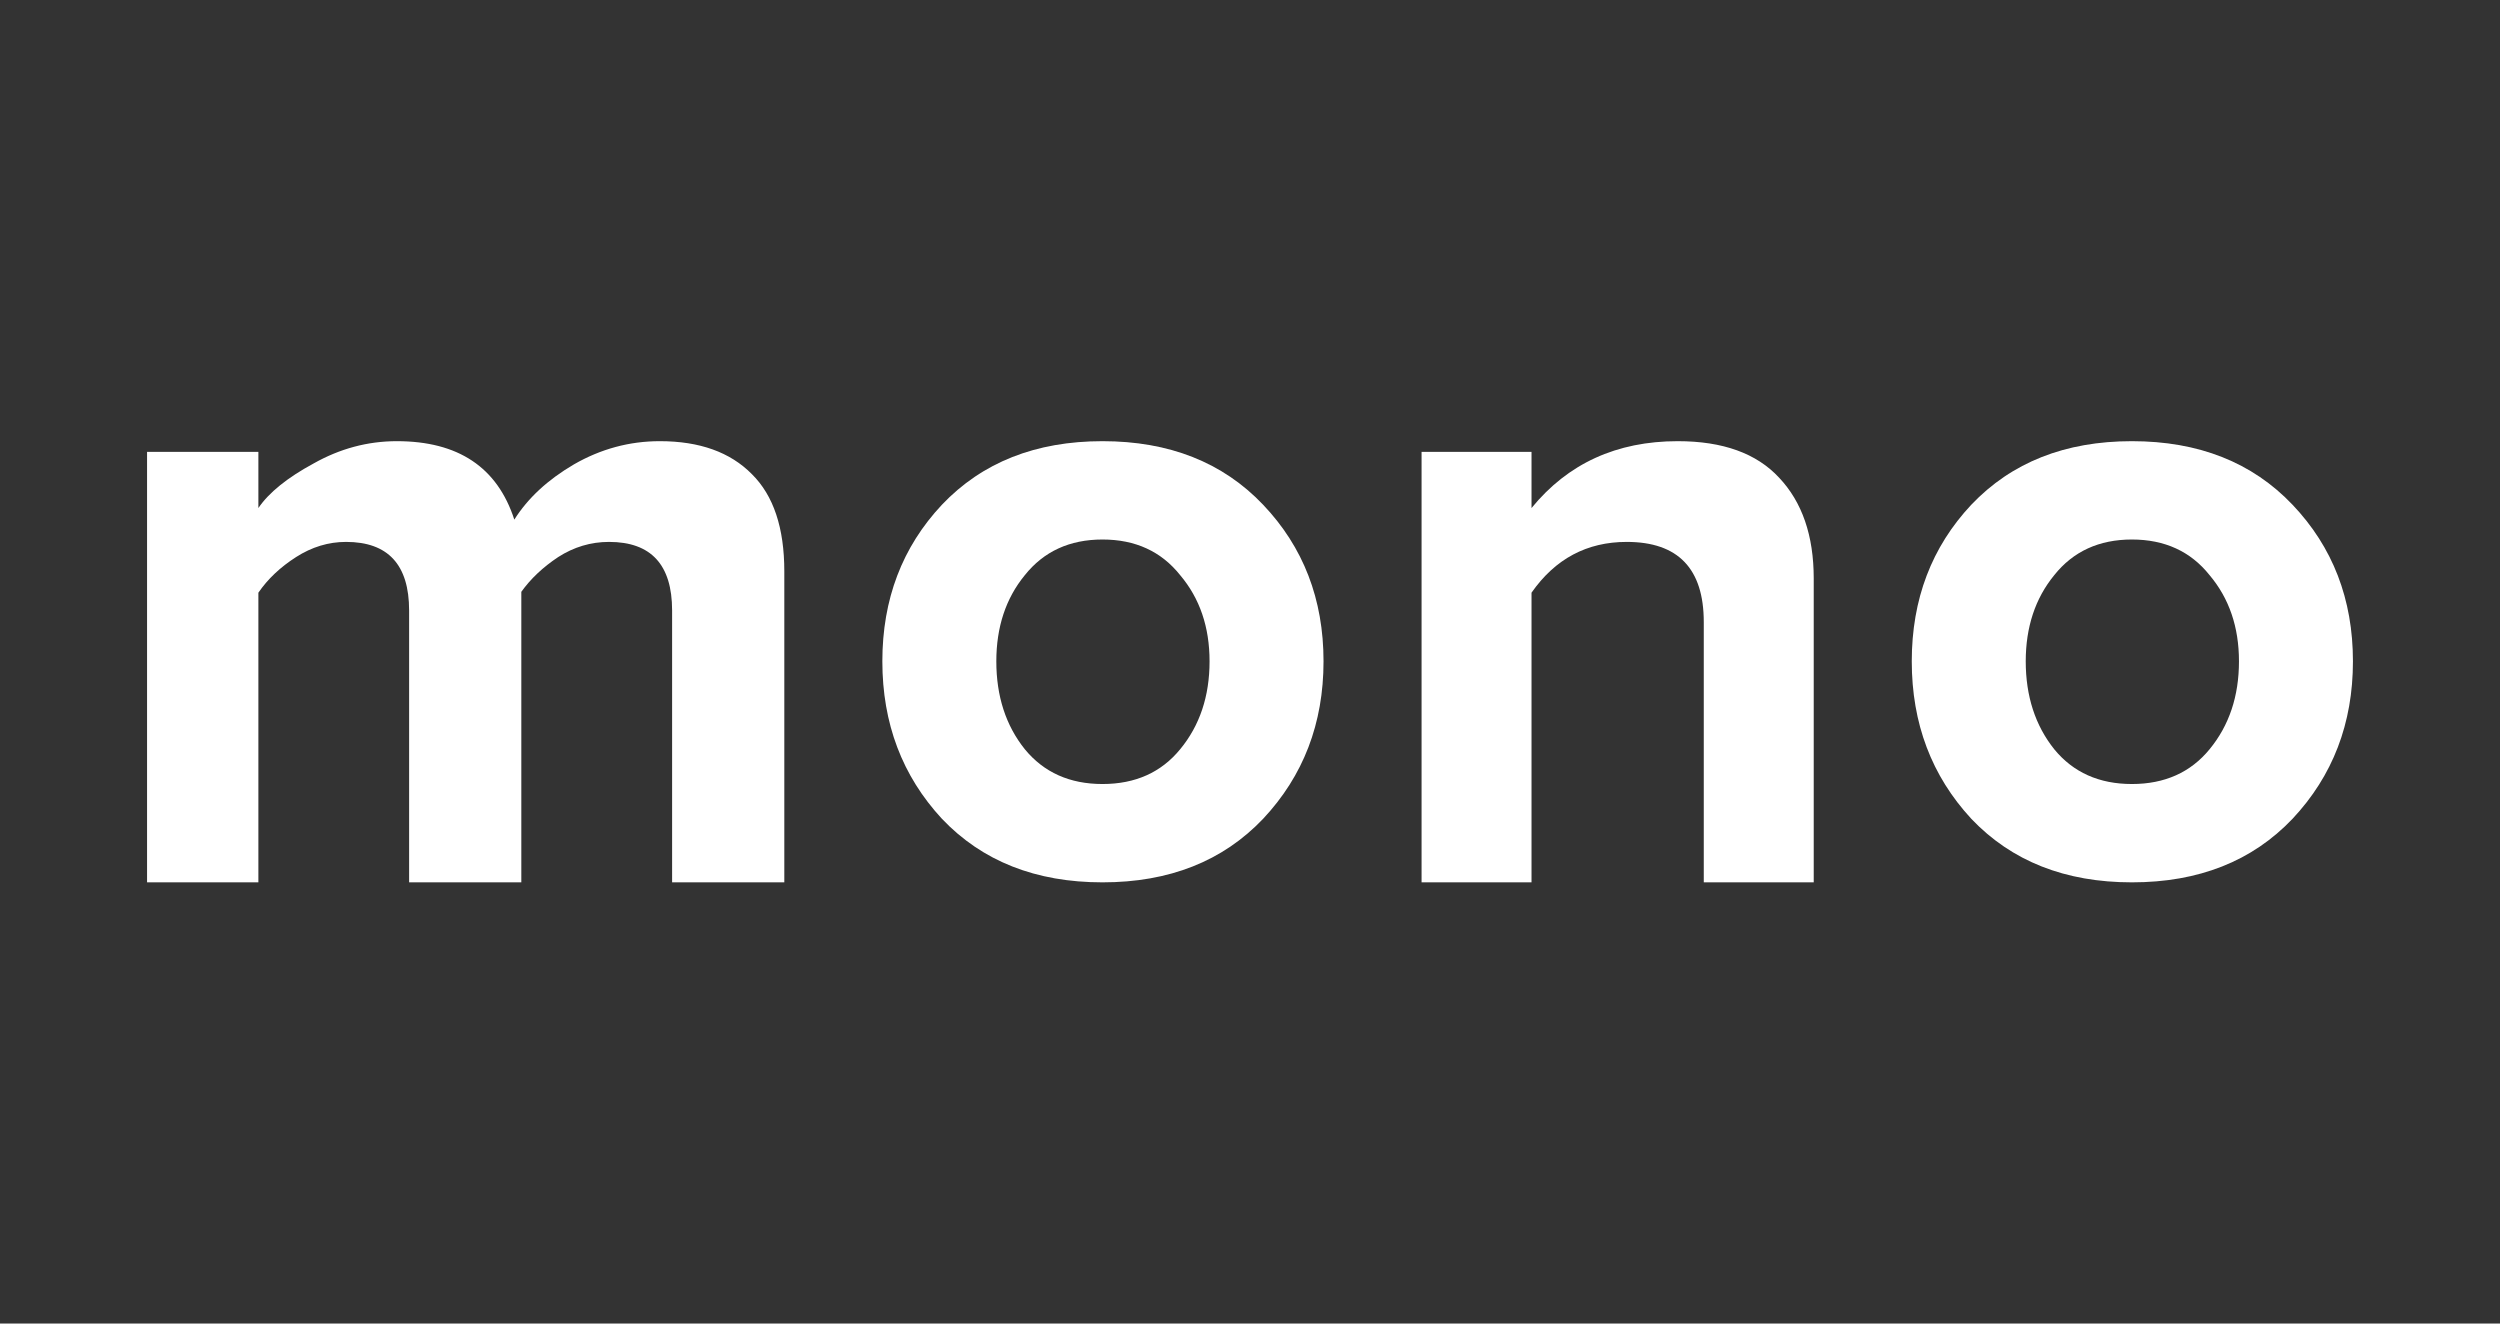
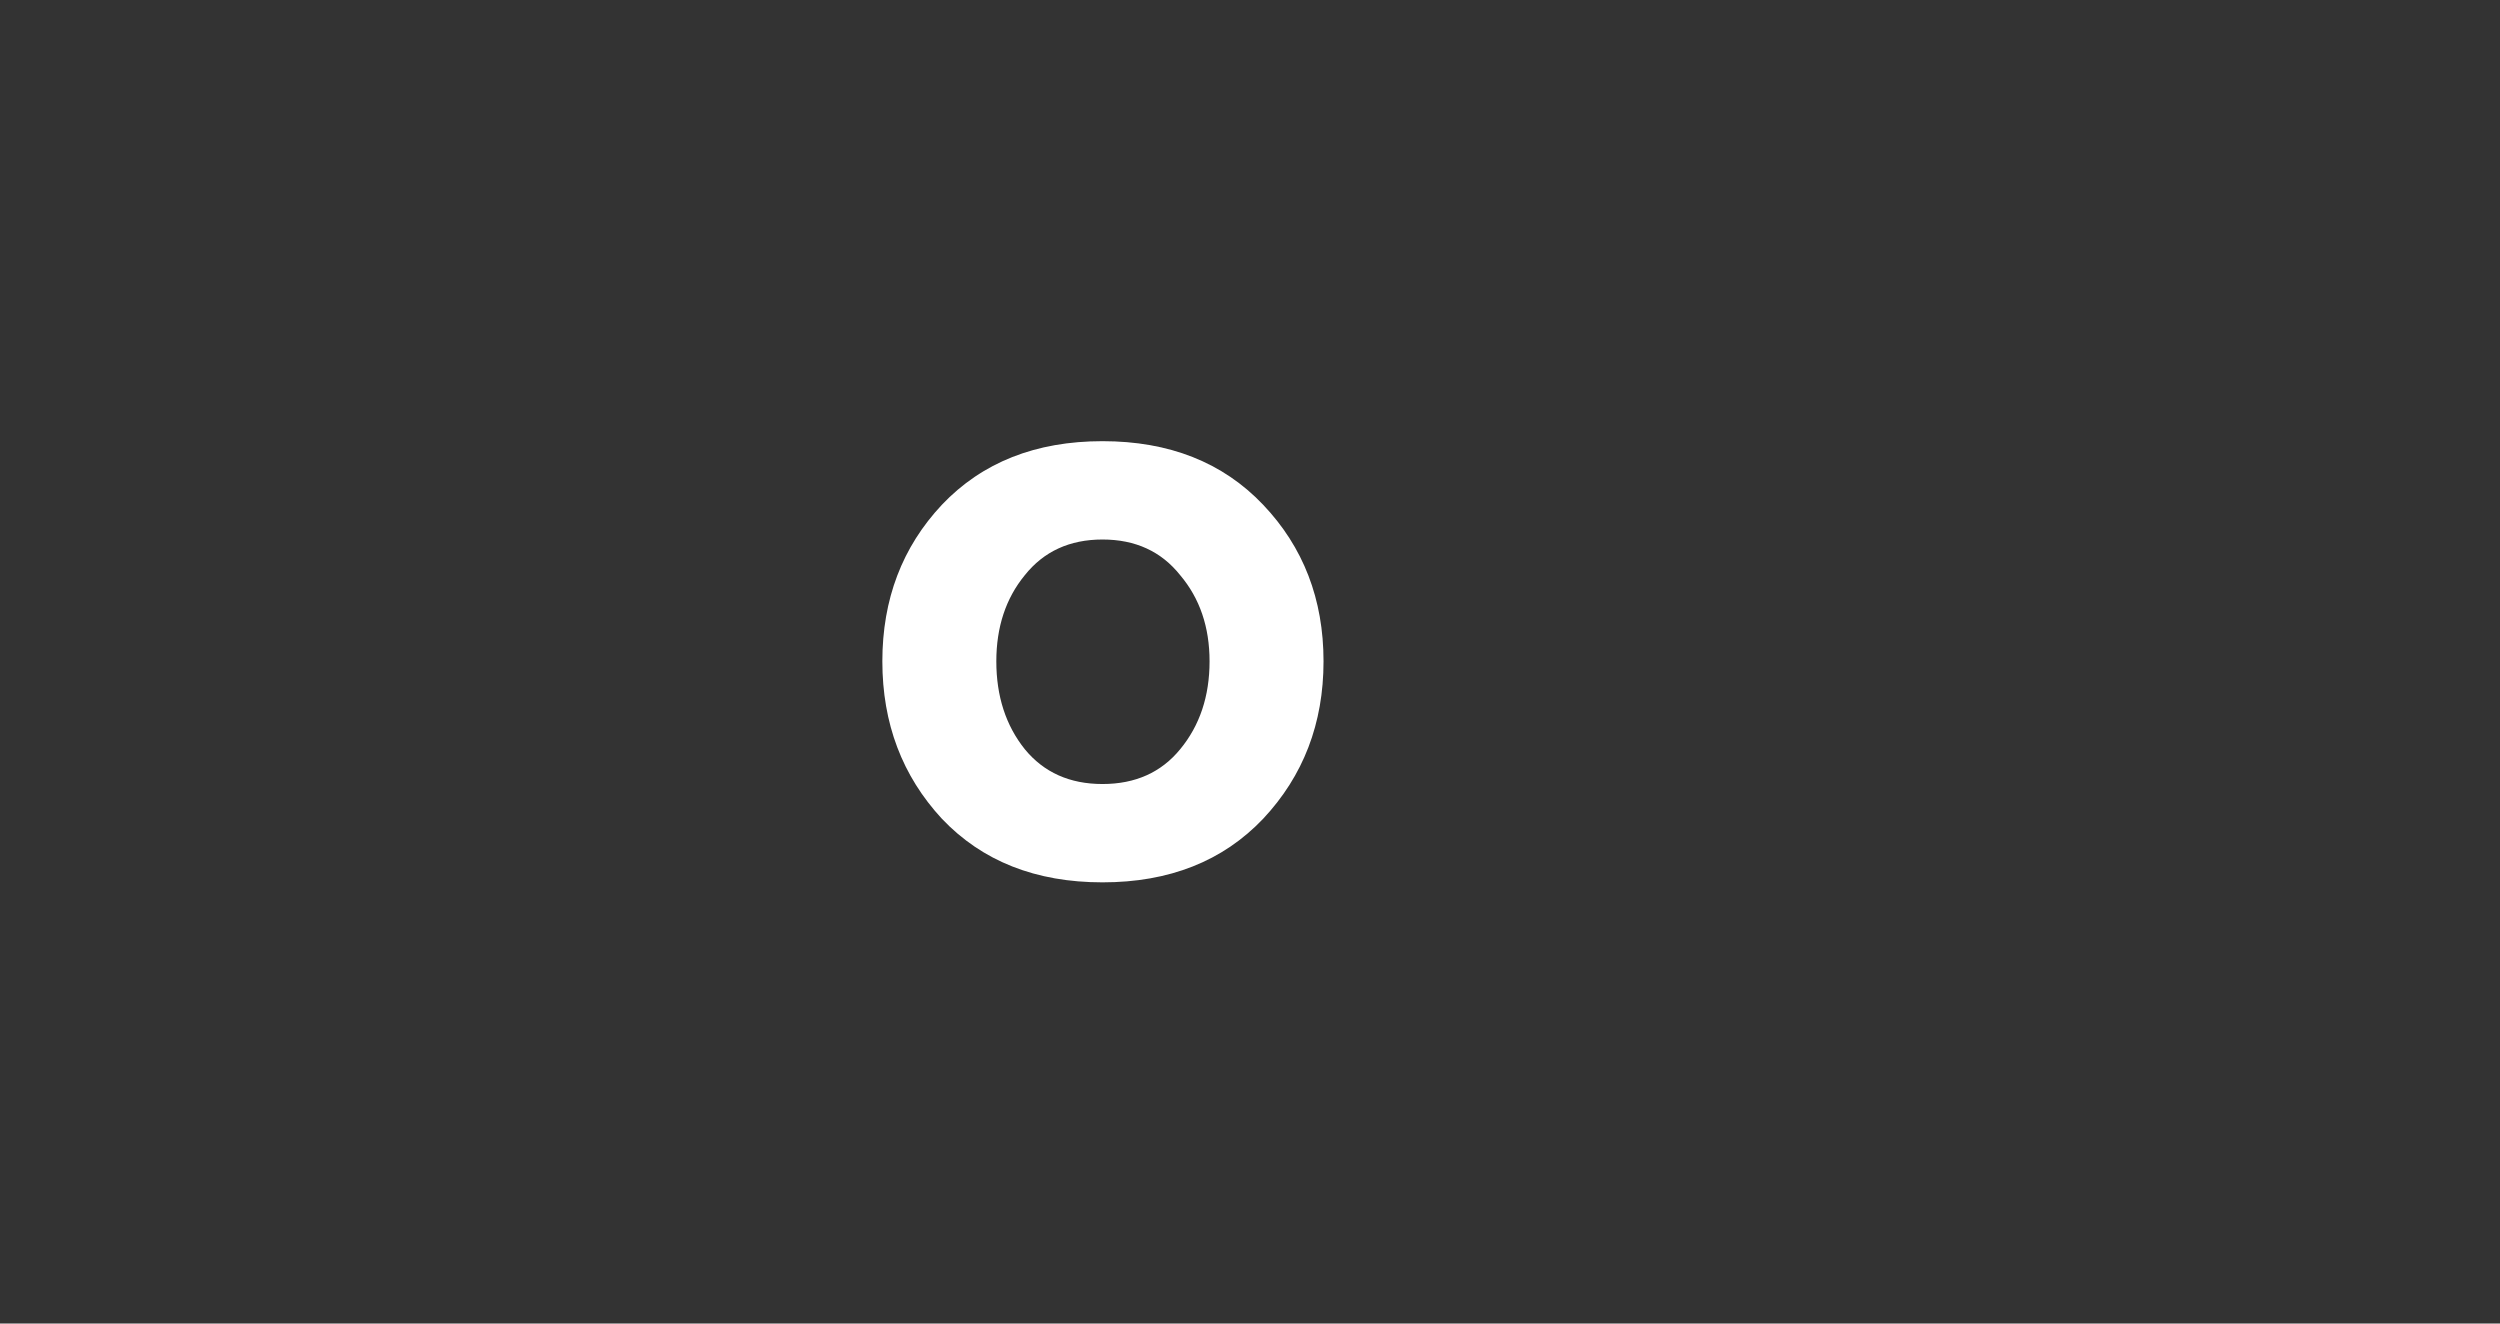
<svg xmlns="http://www.w3.org/2000/svg" width="51" height="27" viewBox="0 0 51 27" fill="none">
  <rect x="0" y="0" width="51" height="27" fill="#333333" stroke="none" />
-   <path d="M46.767 16.704C45.945 17.568 44.853 18 43.491 18C42.129 18 41.037 17.568 40.215 16.704C39.405 15.828 39 14.757 39 13.491C39 12.225 39.405 11.16 40.215 10.296C41.037 9.432 42.129 9 43.491 9C44.853 9 45.945 9.432 46.767 10.296C47.589 11.16 48 12.225 48 13.491C48 14.757 47.589 15.828 46.767 16.704ZM41.906 15.284C42.293 15.757 42.822 15.994 43.491 15.994C44.16 15.994 44.689 15.757 45.076 15.284C45.475 14.799 45.675 14.201 45.675 13.491C45.675 12.793 45.475 12.207 45.076 11.734C44.689 11.248 44.16 11.006 43.491 11.006C42.822 11.006 42.293 11.248 41.906 11.734C41.519 12.207 41.325 12.793 41.325 13.491C41.325 14.201 41.519 14.799 41.906 15.284Z" fill="white" />
-   <path d="M37 18H34.757V12.691C34.757 11.6 34.233 11.055 33.185 11.055C32.373 11.055 31.726 11.4 31.243 12.091V18H29V9.218H31.243V10.364C31.985 9.455 32.98 9 34.227 9C35.146 9 35.834 9.248 36.294 9.745C36.764 10.242 37 10.927 37 11.8V18Z" fill="white" />
  <path d="M25.767 16.704C24.945 17.568 23.853 18 22.491 18C21.13 18 20.037 17.568 19.216 16.704C18.405 15.828 18 14.757 18 13.491C18 12.225 18.405 11.16 19.216 10.296C20.037 9.432 21.13 9 22.491 9C23.853 9 24.945 9.432 25.767 10.296C26.589 11.16 27 12.225 27 13.491C27 14.757 26.589 15.828 25.767 16.704ZM20.906 15.284C21.294 15.757 21.822 15.994 22.491 15.994C23.161 15.994 23.689 15.757 24.076 15.284C24.476 14.799 24.675 14.201 24.675 13.491C24.675 12.793 24.476 12.207 24.076 11.734C23.689 11.248 23.161 11.006 22.491 11.006C21.822 11.006 21.294 11.248 20.906 11.734C20.518 12.207 20.325 12.793 20.325 13.491C20.325 14.201 20.518 14.799 20.906 15.284Z" fill="white" />
-   <path d="M16 18H13.711V12.454C13.711 11.521 13.282 11.055 12.424 11.055C12.054 11.055 11.708 11.158 11.387 11.364C11.077 11.57 10.826 11.806 10.635 12.073V18H8.346V12.454C8.346 11.521 7.917 11.055 7.059 11.055C6.701 11.055 6.362 11.158 6.04 11.364C5.718 11.57 5.462 11.812 5.271 12.091V18H3V9.218H5.271V10.364C5.485 10.049 5.861 9.745 6.397 9.455C6.934 9.152 7.5 9 8.096 9C9.348 9 10.146 9.533 10.492 10.6C10.767 10.164 11.171 9.788 11.709 9.473C12.257 9.158 12.841 9 13.46 9C14.271 9 14.897 9.224 15.339 9.673C15.78 10.109 16 10.77 16 11.655V18Z" fill="white" />
</svg>